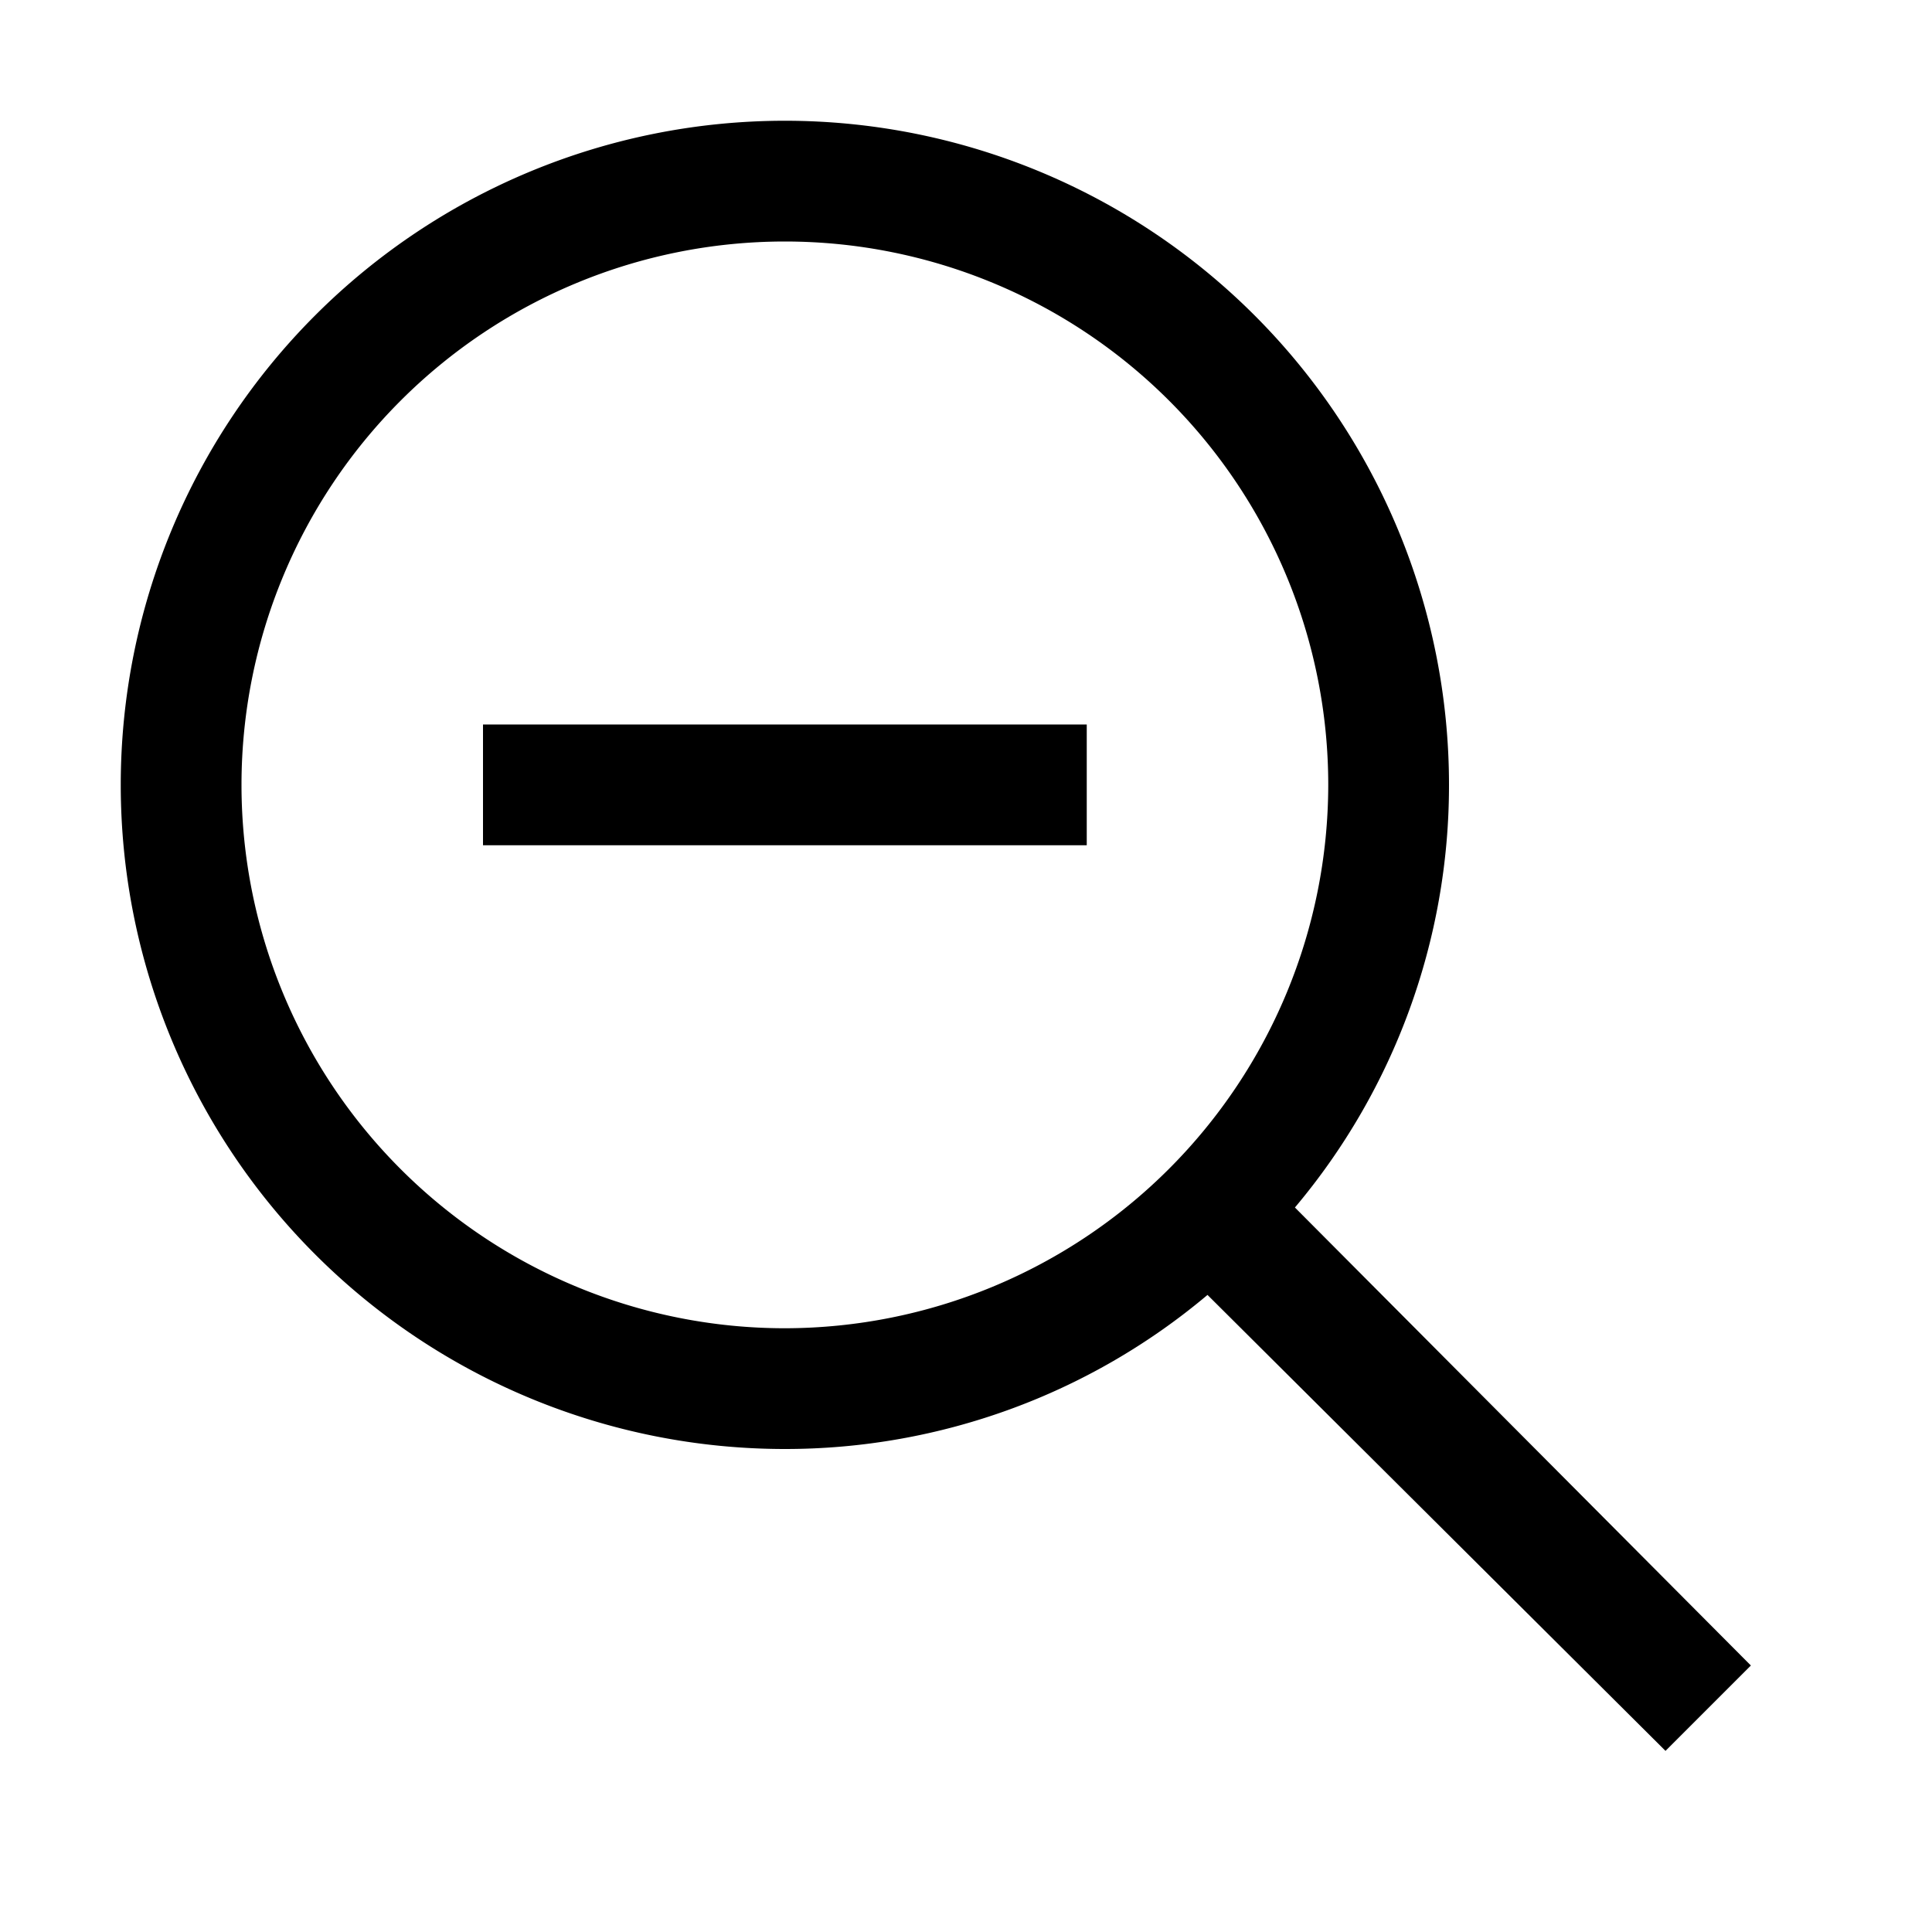
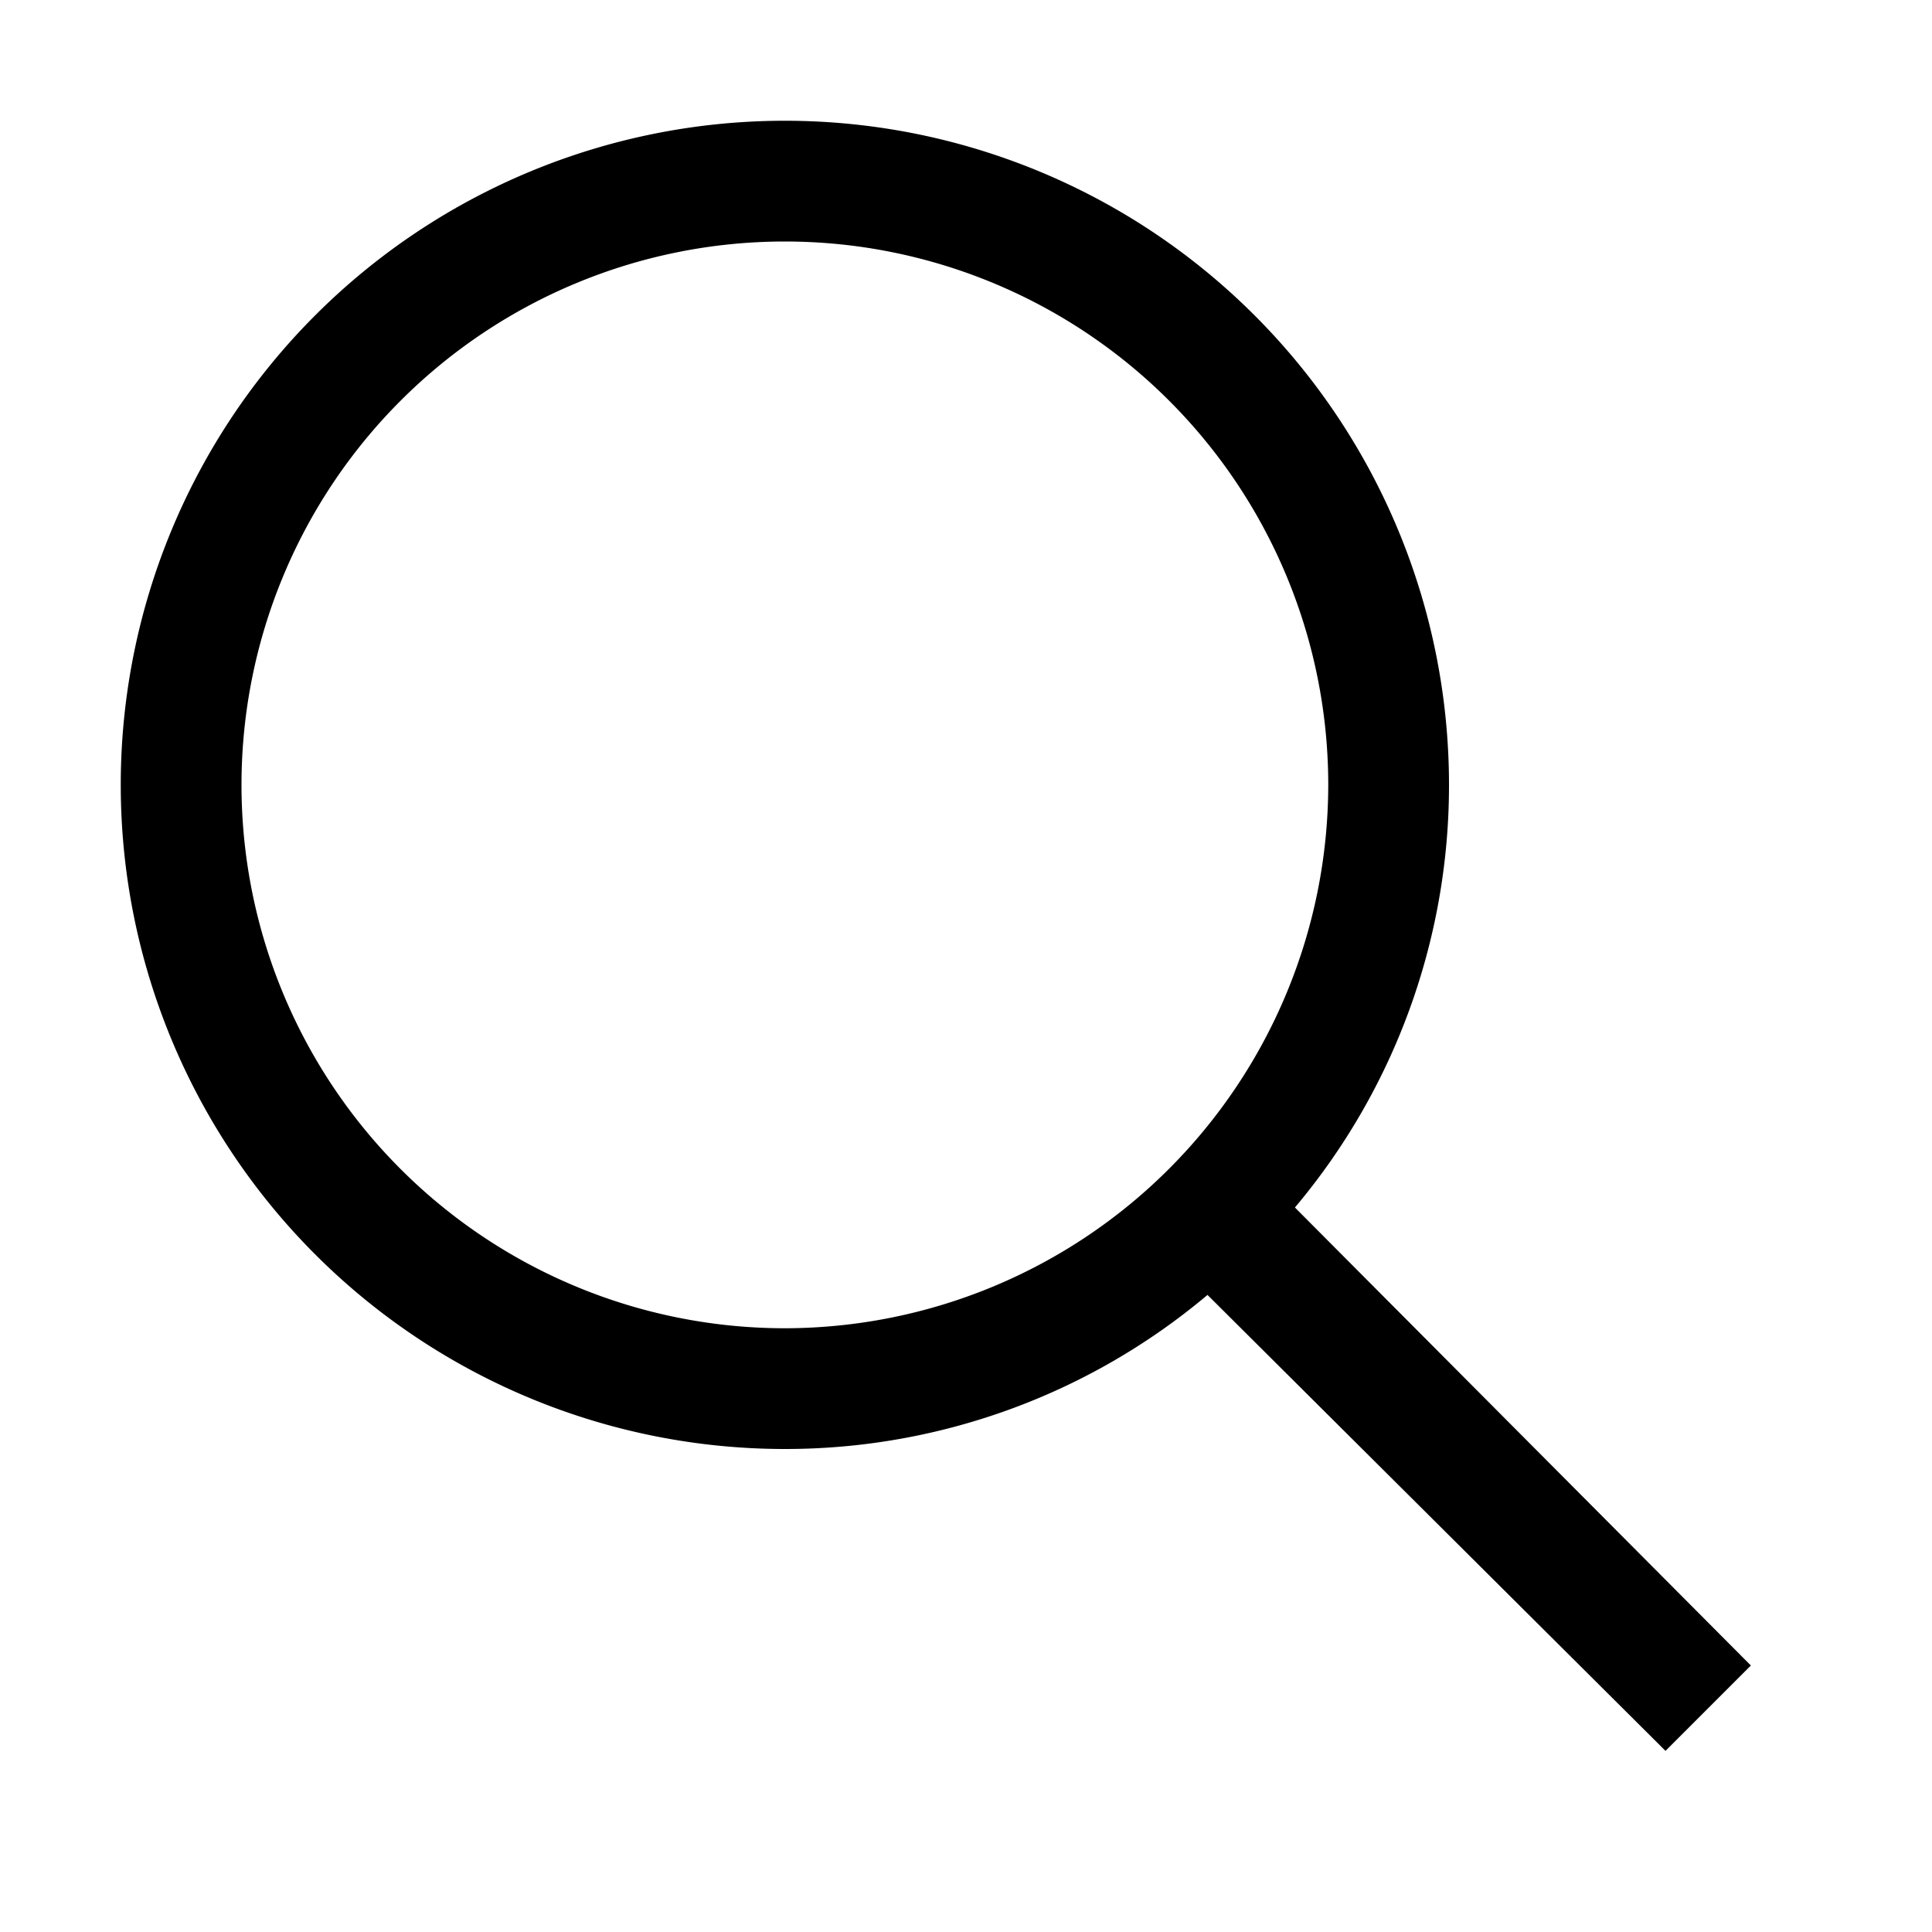
<svg xmlns="http://www.w3.org/2000/svg" width="800" height="800" viewBox="0 0 32 32">
-   <path fill="currentColor" d="M8 12h10v2H8z" />
  <path fill="currentColor" d="M21.448 20A10.856 10.856 0 0 0 24 13a11 11 0 1 0-11 11a10.856 10.856 0 0 0 7-2.552L27.586 29L29 27.586ZM13 22a9 9 0 1 1 9-9a9.01 9.01 0 0 1-9 9" />
</svg>